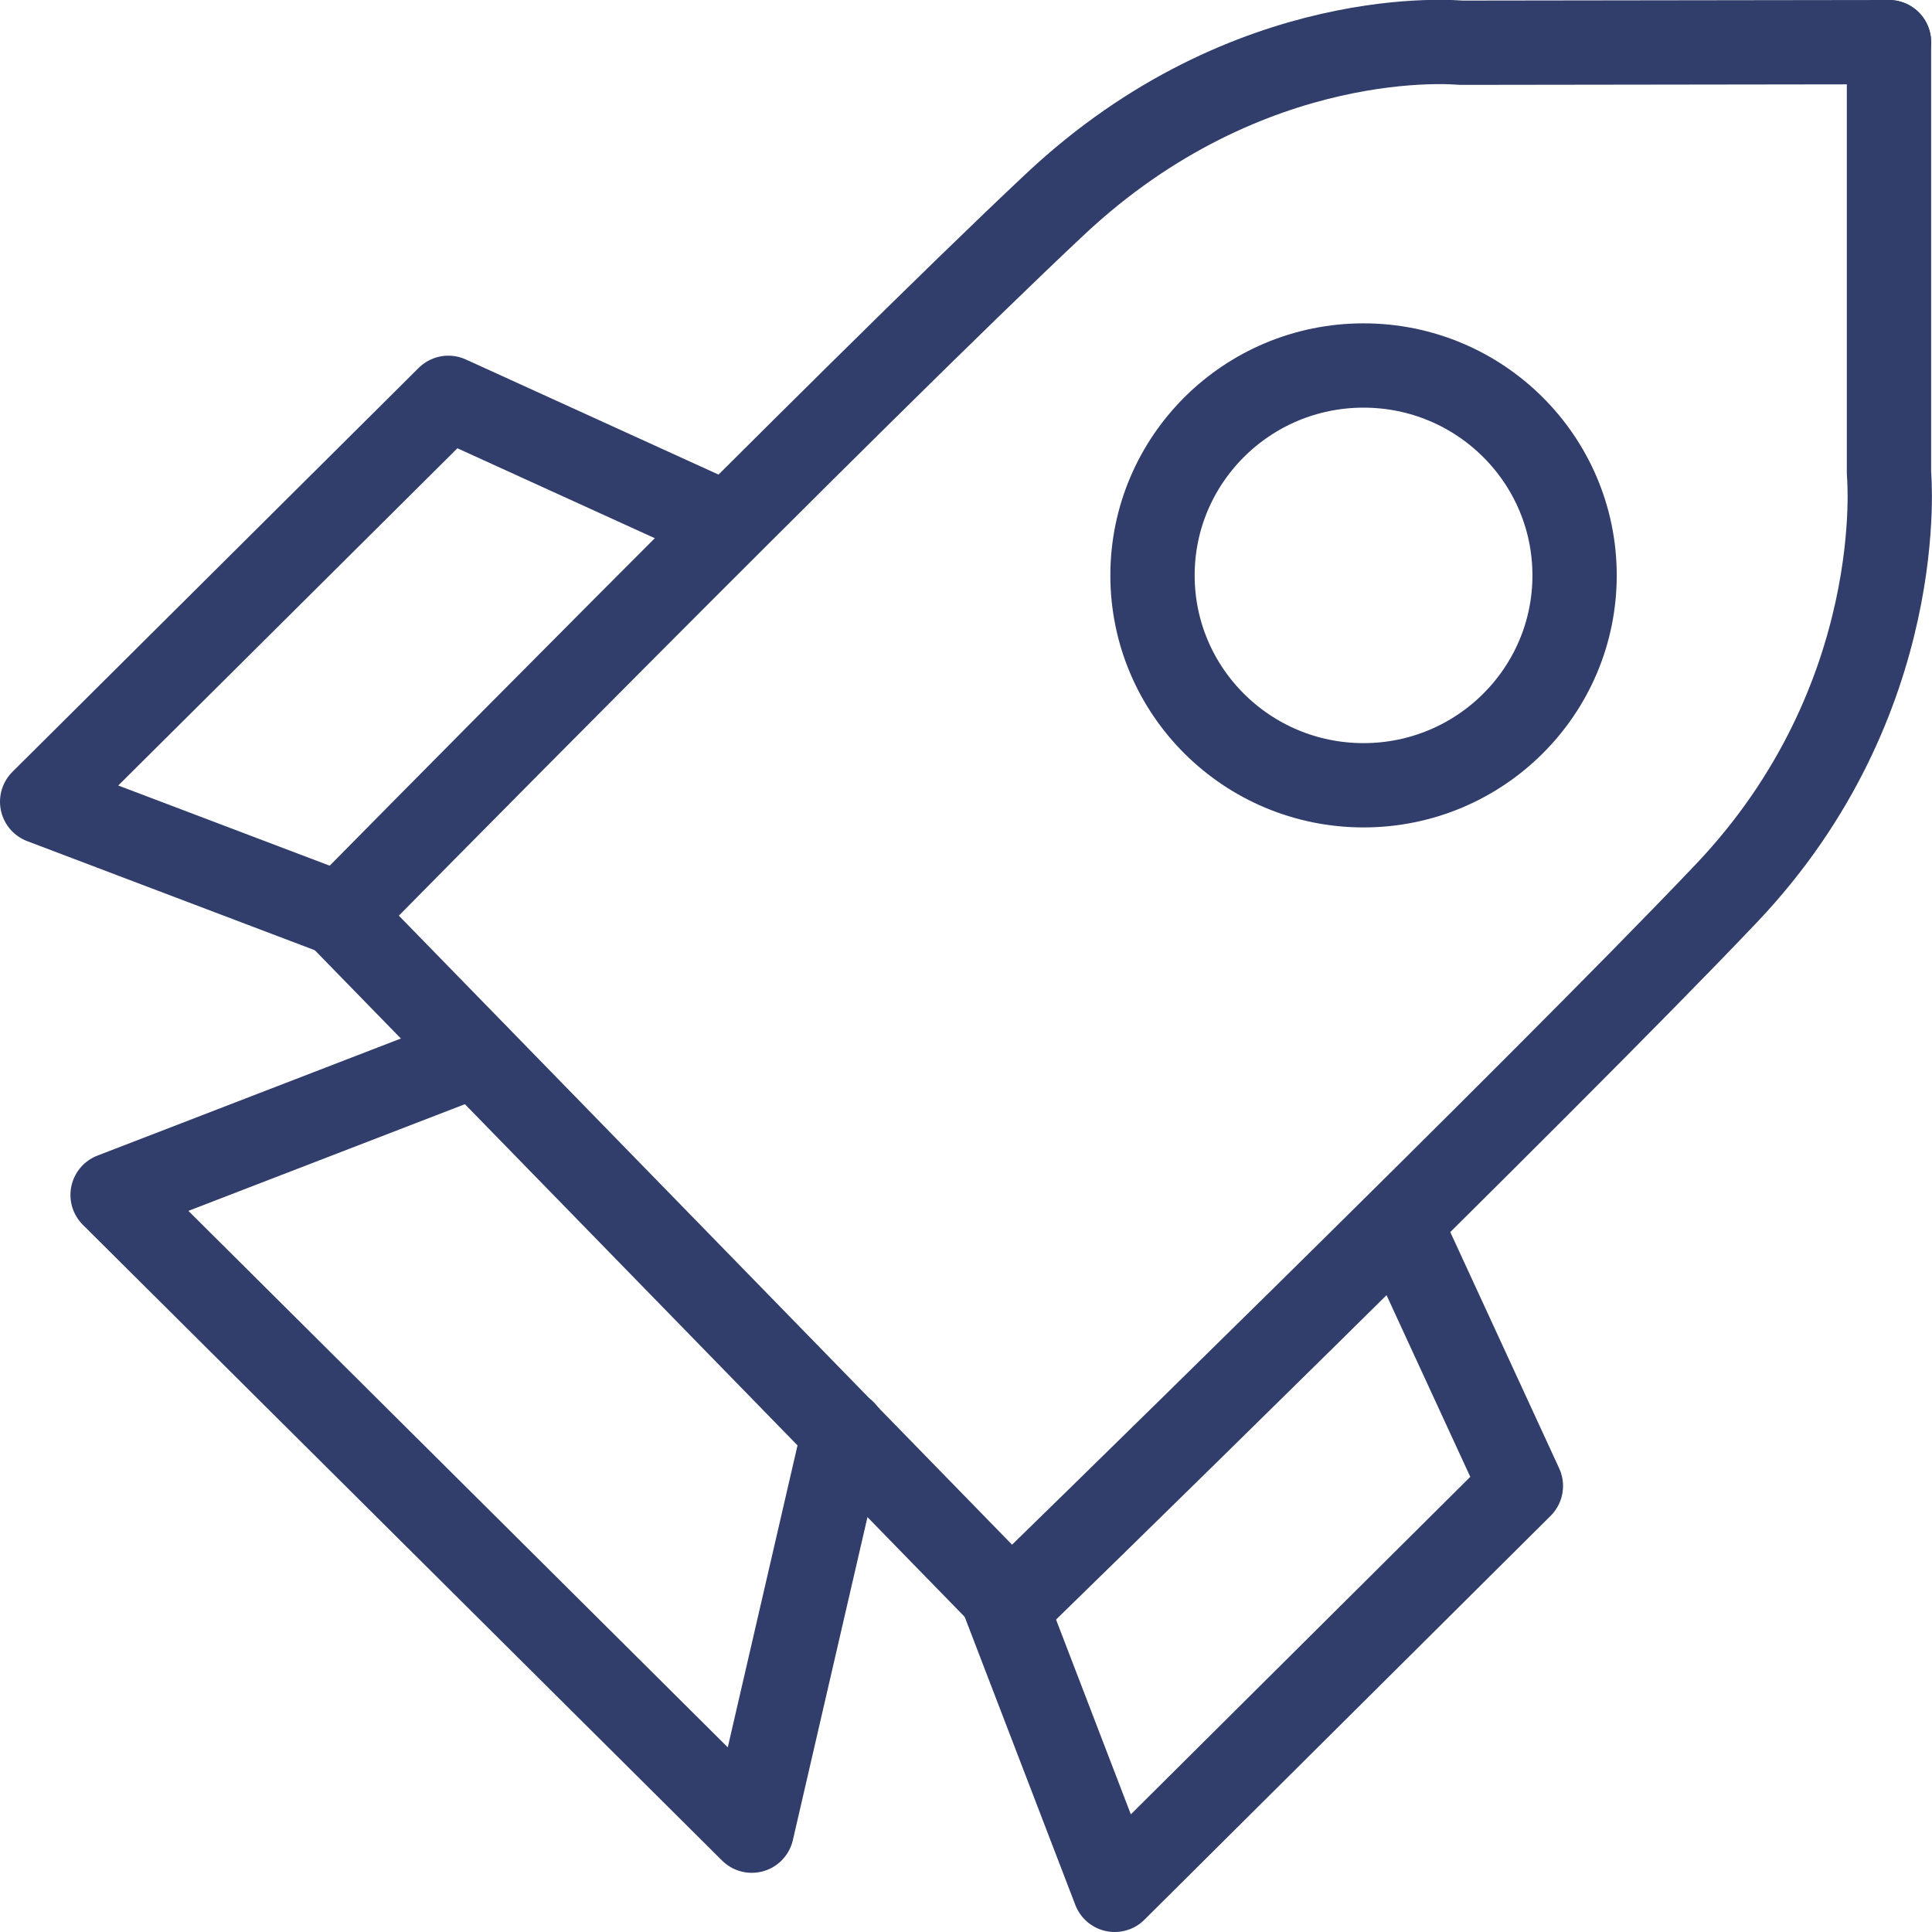
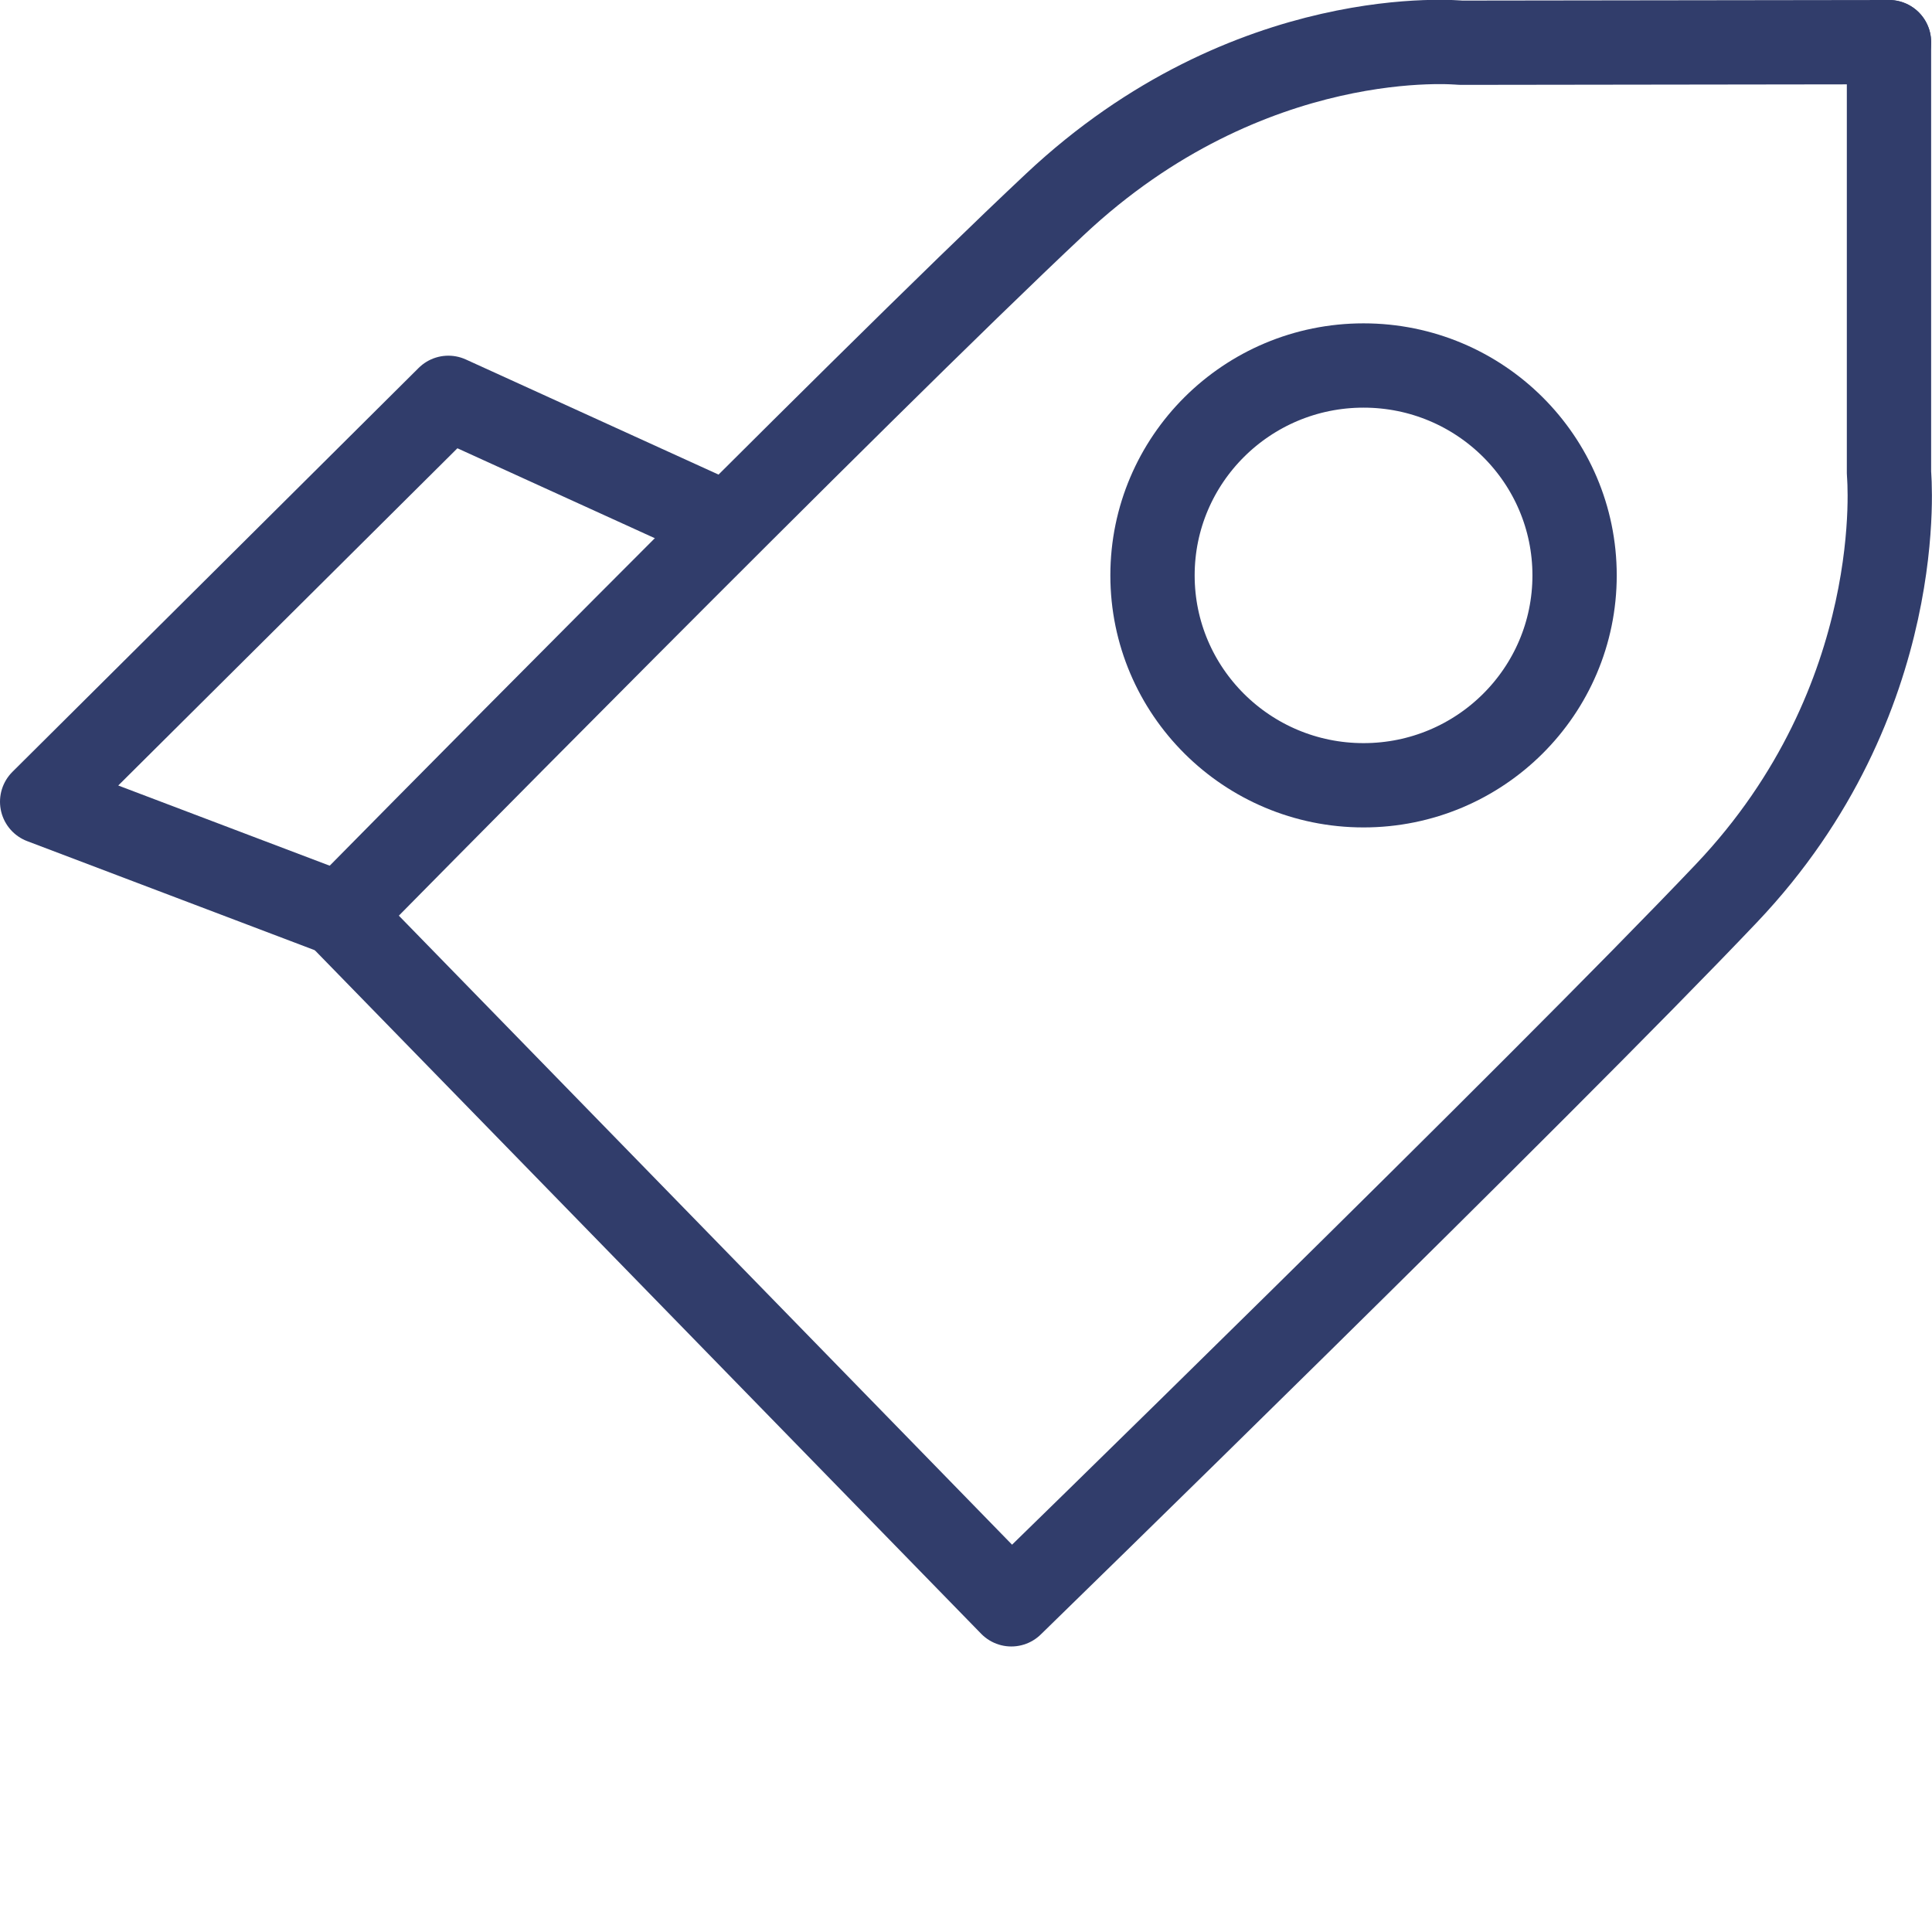
<svg xmlns="http://www.w3.org/2000/svg" id="b" width="66.92" height="66.92" viewBox="0 0 66.92 66.92">
  <g id="c">
    <path d="M65.43,1.46v.02" style="fill:none; stroke:#313d6b; stroke-linecap:round; stroke-linejoin:round; stroke-width:2.92px;" />
    <path d="M65.43,1.46l-14.84.02s-7.3-.74-14.05,5.6c-6.76,6.34-24.77,24.63-24.77,24.63l23.26,23.86s18.39-17.91,24.77-24.63c6.38-6.72,5.63-14.55,5.63-14.55V1.46" style="fill:none; stroke:#313d6b; stroke-linecap:round; stroke-linejoin:round; stroke-width:2.92px;" />
-     <path d="M48.55,42.51l4.13,8.96-14.07,13.99-3.94-10.26" style="fill:none; stroke:#313d6b; stroke-linecap:round; stroke-linejoin:round; stroke-width:2.92px;" />
    <path d="M24.53,17.88l-9-4.1L1.46,27.77l10.31,3.91" style="fill:none; stroke:#313d6b; stroke-linecap:round; stroke-linejoin:round; stroke-width:2.92px;" />
-     <path d="M29.23,49.6l-3.19,13.81L3.9,41.39l12.57-4.85" style="fill:none; stroke:#313d6b; stroke-linecap:round; stroke-linejoin:round; stroke-width:2.92px;" />
    <path d="M47.23,27.2c4.04,0,7.31-3.26,7.31-7.27s-3.27-7.27-7.31-7.27-7.31,3.26-7.31,7.27,3.27,7.27,7.31,7.27Z" style="fill:none; stroke:#313d6b; stroke-linecap:round; stroke-linejoin:round; stroke-width:2.92px;" />
  </g>
</svg>